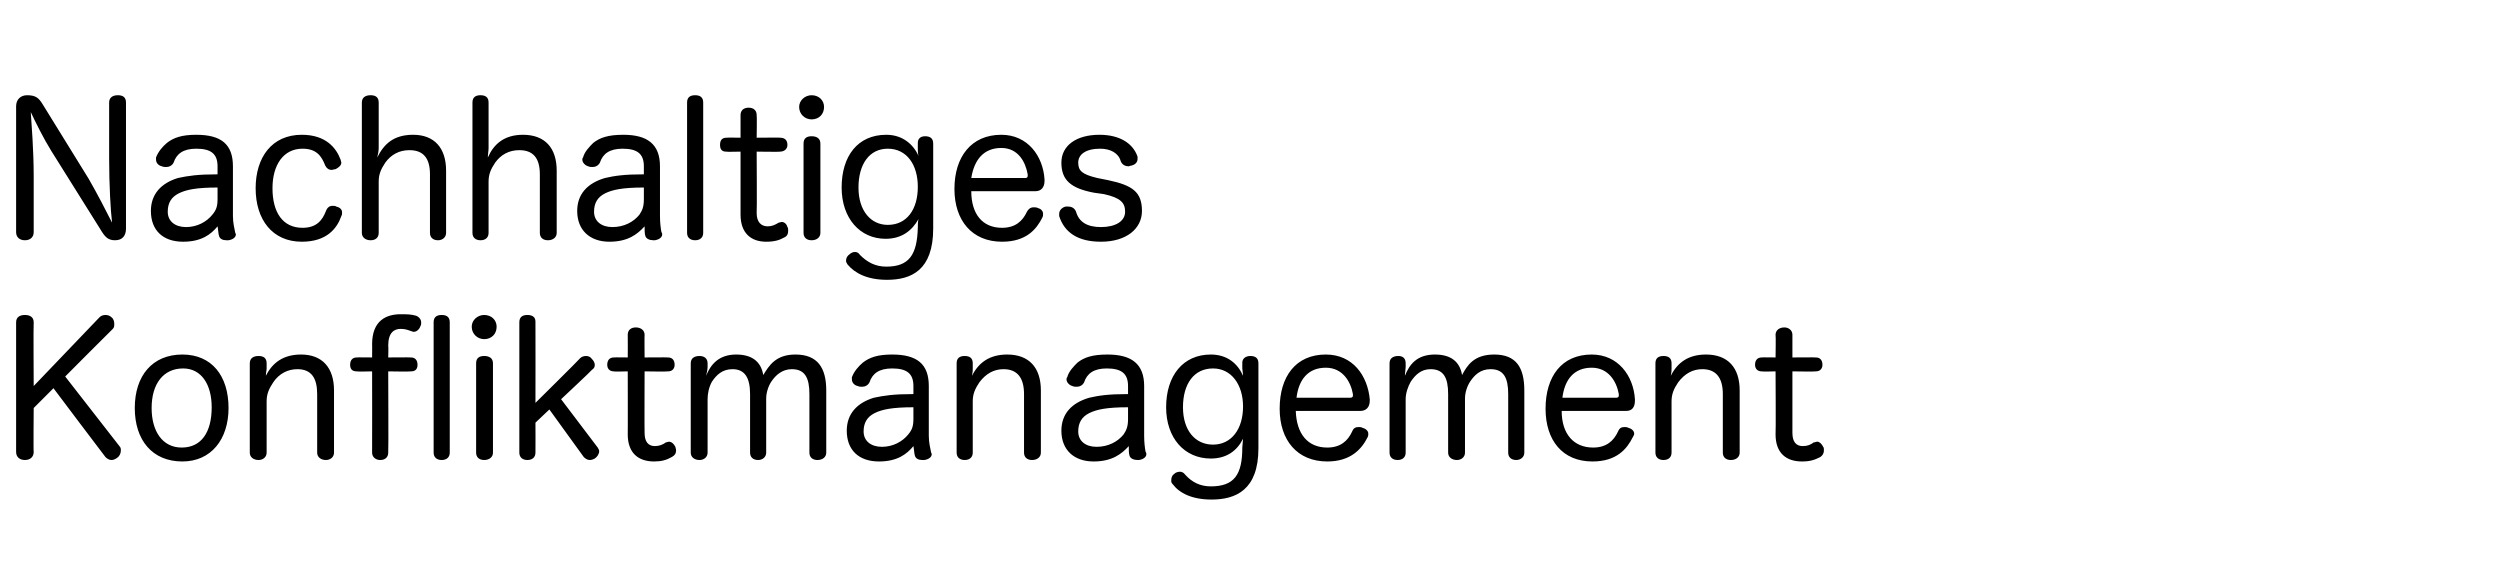
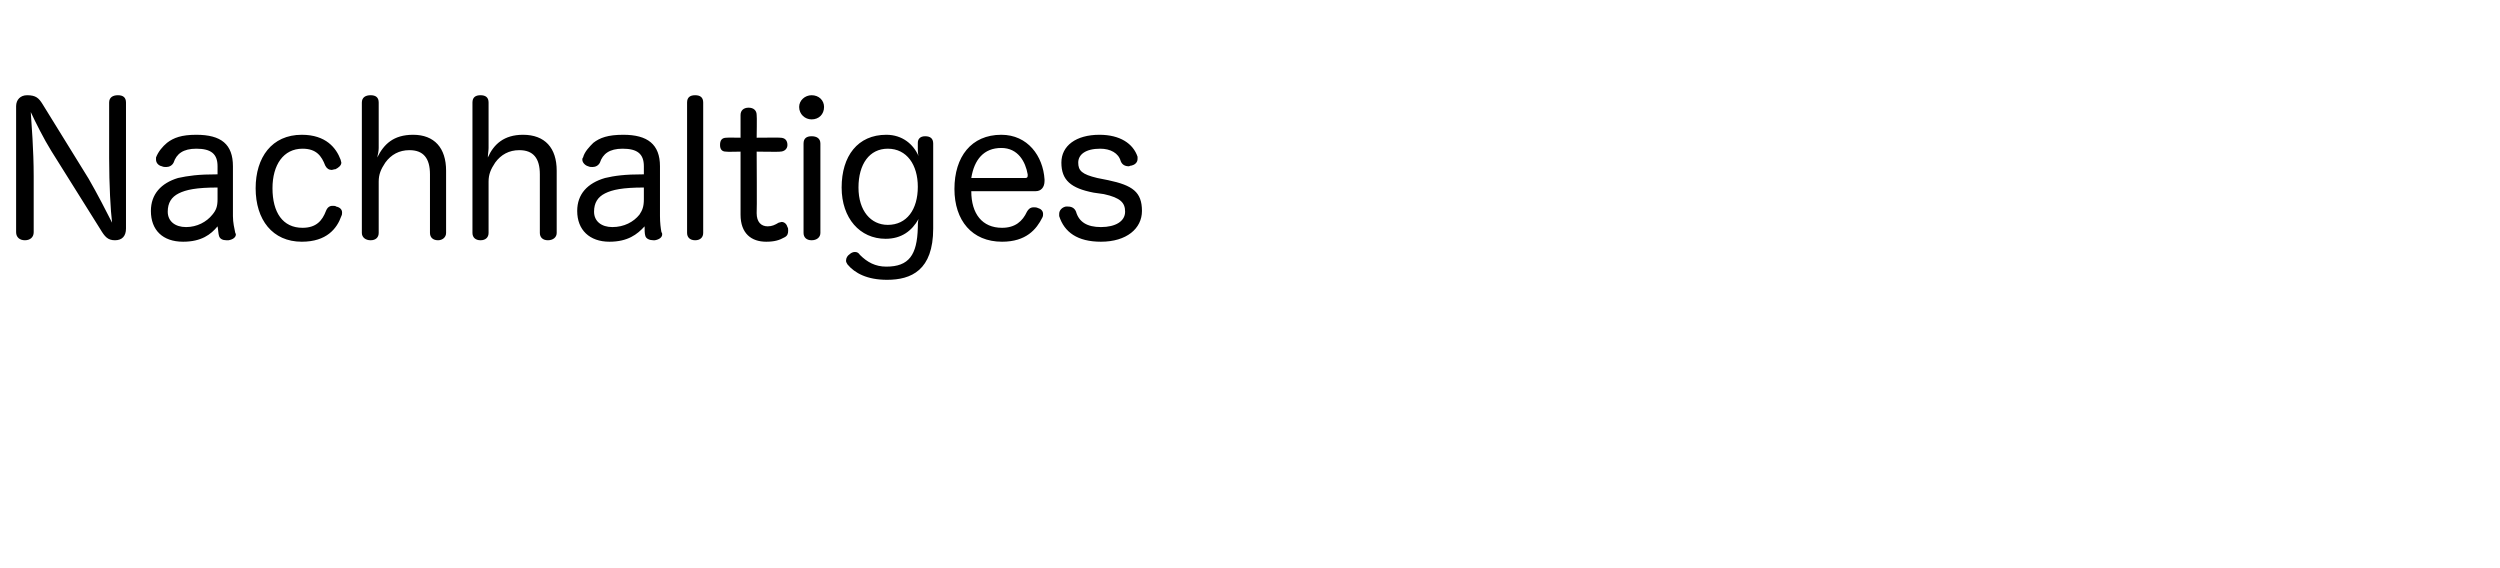
<svg xmlns="http://www.w3.org/2000/svg" version="1.1" width="341.3px" height="77.6px" viewBox="0 -13 341.3 77.6" style="top:-13px">
  <desc>Nachhaltiges Konfliktmanagement</desc>
  <defs />
  <g id="Polygon64263">
-     <path d="M 16.3 47.9 C 16.5 48.1 16.5 48.3 16.5 48.5 C 16.5 48.9 16.3 49.3 16 49.5 C 15.7 49.7 15.5 49.8 15.2 49.8 C 14.9 49.8 14.6 49.6 14.4 49.4 C 14.35 49.37 7.3 40 7.3 40 L 4.6 42.7 C 4.6 42.7 4.55 48.75 4.6 48.7 C 4.6 49.4 4.1 49.8 3.4 49.8 C 2.7 49.8 2.2 49.4 2.2 48.7 C 2.2 48.7 2.2 31 2.2 31 C 2.2 30.3 2.7 30 3.4 30 C 4.1 30 4.6 30.3 4.6 31 C 4.55 31.02 4.6 39.7 4.6 39.7 C 4.6 39.7 13.6 30.3 13.6 30.3 C 13.8 30.1 14.1 30 14.4 30 C 14.7 30 15 30.1 15.2 30.3 C 15.5 30.5 15.6 30.9 15.6 31.2 C 15.6 31.5 15.6 31.7 15.4 31.9 C 15.37 31.9 8.9 38.4 8.9 38.4 C 8.9 38.4 16.3 47.9 16.3 47.9 Z M 31.2 42.7 C 31.2 47 28.8 50 24.9 50 C 20.8 50 18.4 47.1 18.4 42.7 C 18.4 38.3 20.8 35.4 24.9 35.4 C 28.9 35.4 31.2 38.3 31.2 42.7 Z M 20.7 42.7 C 20.7 45.9 22.2 48.1 24.8 48.1 C 27.5 48.1 28.9 46 28.9 42.6 C 28.9 39.5 27.5 37.3 25 37.3 C 22.3 37.3 20.7 39.4 20.7 42.7 Z M 45.6 48.8 C 45.6 49.4 45.1 49.8 44.5 49.8 C 43.8 49.8 43.3 49.4 43.3 48.8 C 43.3 48.8 43.3 40.8 43.3 40.8 C 43.3 38.6 42.5 37.4 40.6 37.4 C 39.3 37.4 38.1 38 37.3 39.2 C 36.7 40.1 36.4 40.8 36.4 41.8 C 36.4 41.8 36.4 48.8 36.4 48.8 C 36.4 49.4 35.9 49.8 35.3 49.8 C 34.6 49.8 34.1 49.4 34.1 48.8 C 34.1 48.8 34.1 36.6 34.1 36.6 C 34.1 35.9 34.6 35.6 35.3 35.6 C 36 35.6 36.4 35.9 36.4 36.6 C 36.4 36.6 36.4 37.3 36.4 37.3 C 36.4 37.6 36.3 37.8 36.3 38.3 C 37.2 36.5 38.7 35.4 41.1 35.4 C 44 35.4 45.6 37.2 45.6 40.3 C 45.6 40.3 45.6 48.8 45.6 48.8 Z M 50.8 34 C 50.8 30.7 52.8 29.9 54.7 29.9 C 55.5 29.9 56.1 29.9 56.8 30.1 C 57.3 30.3 57.5 30.7 57.5 31 C 57.5 31.2 57.5 31.4 57.4 31.5 C 57.3 31.9 56.9 32.3 56.5 32.3 C 56.3 32.3 56.2 32.2 56.1 32.2 C 55.6 32 55.2 31.9 54.7 31.9 C 53.8 31.9 53 32.4 53 34.2 C 53.05 34.25 53 35.8 53 35.8 C 53 35.8 56.07 35.77 56.1 35.8 C 56.7 35.8 57 36.2 57 36.8 C 57 37.4 56.7 37.7 56.1 37.7 C 56.07 37.75 53 37.7 53 37.7 C 53 37.7 53.05 48.77 53 48.8 C 53 49.4 52.6 49.8 51.9 49.8 C 51.3 49.8 50.8 49.4 50.8 48.8 C 50.82 48.77 50.8 37.7 50.8 37.7 C 50.8 37.7 48.7 37.75 48.7 37.7 C 48.1 37.7 47.8 37.4 47.8 36.8 C 47.8 36.2 48.1 35.8 48.7 35.8 C 48.7 35.77 50.8 35.8 50.8 35.8 C 50.8 35.8 50.82 33.97 50.8 34 Z M 59.2 31 C 59.2 30.3 59.6 30 60.3 30 C 61 30 61.4 30.3 61.4 31 C 61.4 31 61.4 48.8 61.4 48.8 C 61.4 49.4 61 49.8 60.3 49.8 C 59.6 49.8 59.2 49.4 59.2 48.8 C 59.2 48.8 59.2 31 59.2 31 Z M 65 36.6 C 65 35.9 65.4 35.6 66.1 35.6 C 66.8 35.6 67.3 35.9 67.3 36.6 C 67.3 36.6 67.3 48.8 67.3 48.8 C 67.3 49.4 66.8 49.8 66.1 49.8 C 65.4 49.8 65 49.4 65 48.8 C 65 48.8 65 36.6 65 36.6 Z M 67.8 31.6 C 67.8 32.6 67.1 33.3 66.1 33.3 C 65.2 33.3 64.4 32.6 64.4 31.6 C 64.4 30.7 65.2 30 66.1 30 C 67.1 30 67.8 30.7 67.8 31.6 Z M 73.1 48.8 C 73.1 49.4 72.7 49.8 72 49.8 C 71.3 49.8 70.9 49.4 70.9 48.8 C 70.9 48.8 70.9 31 70.9 31 C 70.9 30.3 71.3 30 72 30 C 72.7 30 73.1 30.3 73.1 30.9 C 73.12 30.92 73.1 42 73.1 42 C 73.1 42 79.22 35.95 79.2 35.9 C 79.4 35.7 79.7 35.6 80 35.6 C 80.3 35.6 80.6 35.7 80.8 36 C 81 36.2 81.2 36.5 81.2 36.8 C 81.2 37.1 81.1 37.3 80.8 37.5 C 80.85 37.52 76.6 41.5 76.6 41.5 C 76.6 41.5 81.6 48.1 81.6 48.1 C 81.7 48.3 81.8 48.4 81.8 48.6 C 81.8 49 81.5 49.4 81.2 49.6 C 81 49.7 80.8 49.8 80.5 49.8 C 80.2 49.8 79.9 49.6 79.7 49.4 C 79.67 49.37 75 42.9 75 42.9 L 73.1 44.7 C 73.1 44.7 73.12 48.77 73.1 48.8 Z M 85.7 32.7 C 85.7 32.1 86.1 31.7 86.8 31.7 C 87.5 31.7 88 32.1 88 32.7 C 87.97 32.75 88 35.8 88 35.8 C 88 35.8 91.17 35.77 91.2 35.8 C 91.8 35.8 92.1 36.2 92.1 36.8 C 92.1 37.3 91.8 37.7 91.2 37.7 C 91.17 37.75 88 37.7 88 37.7 C 88 37.7 87.97 46.12 88 46.1 C 88 47.3 88.5 47.9 89.4 47.9 C 90 47.9 90.5 47.7 90.9 47.4 C 91 47.4 91.2 47.3 91.3 47.3 C 91.7 47.3 92 47.6 92.2 48 C 92.2 48.1 92.3 48.3 92.3 48.5 C 92.3 48.9 92.1 49.2 91.7 49.4 C 91 49.8 90.3 50 89.3 50 C 87.2 50 85.7 48.9 85.7 46.3 C 85.72 46.32 85.7 37.7 85.7 37.7 C 85.7 37.7 83.77 37.75 83.8 37.7 C 83.2 37.7 82.9 37.3 82.9 36.8 C 82.9 36.2 83.2 35.8 83.8 35.8 C 83.8 35.77 85.7 35.8 85.7 35.8 C 85.7 35.8 85.72 32.75 85.7 32.7 Z M 112.8 48.8 C 112.8 49.4 112.3 49.8 111.6 49.8 C 110.9 49.8 110.5 49.4 110.5 48.8 C 110.5 48.8 110.5 40.8 110.5 40.8 C 110.5 38.6 109.9 37.4 108.1 37.4 C 106.8 37.4 105.9 38.2 105.3 39.1 C 104.9 39.7 104.6 40.6 104.6 41.4 C 104.6 41.4 104.6 48.8 104.6 48.8 C 104.6 49.4 104.1 49.8 103.5 49.8 C 102.8 49.8 102.4 49.4 102.4 48.8 C 102.4 48.8 102.4 40.8 102.4 40.8 C 102.4 38.6 101.7 37.4 100 37.4 C 98.6 37.4 97.8 38.2 97.2 39.1 C 96.8 39.8 96.6 40.7 96.6 41.5 C 96.6 41.5 96.6 48.8 96.6 48.8 C 96.6 49.4 96.1 49.8 95.5 49.8 C 94.8 49.8 94.3 49.4 94.3 48.8 C 94.3 48.8 94.3 36.6 94.3 36.6 C 94.3 35.9 94.8 35.6 95.5 35.6 C 96.1 35.6 96.6 35.9 96.6 36.6 C 96.6 36.6 96.6 37.1 96.6 37.1 C 96.6 37.4 96.5 37.9 96.4 38.3 C 97 36.8 98.1 35.4 100.5 35.4 C 102.7 35.4 103.9 36.4 104.2 38.2 C 105 36.9 105.9 35.4 108.6 35.4 C 111.6 35.4 112.8 37.2 112.8 40.3 C 112.8 40.3 112.8 48.8 112.8 48.8 Z M 124.7 39.7 C 124.7 38 123.8 37.3 121.8 37.3 C 120 37.3 119.1 38 118.7 39.2 C 118.5 39.6 118.1 39.8 117.7 39.8 C 117.5 39.8 117.3 39.8 117.1 39.7 C 116.6 39.6 116.3 39.2 116.3 38.8 C 116.3 38.7 116.3 38.6 116.3 38.5 C 116.6 37.7 117.2 37 117.8 36.5 C 118.7 35.8 119.8 35.4 121.8 35.4 C 125.2 35.4 126.8 36.7 126.8 39.7 C 126.8 39.7 126.8 46.5 126.8 46.5 C 126.8 47.4 127 48.2 127.1 48.7 C 127.1 48.8 127.2 48.9 127.2 49 C 127.2 49.4 126.8 49.7 126.2 49.8 C 126.1 49.8 126 49.8 125.9 49.8 C 125.4 49.8 125 49.6 124.9 49.2 C 124.8 48.9 124.8 48.4 124.7 47.9 C 123.8 49 122.5 50 120 50 C 117.2 50 115.6 48.4 115.6 45.8 C 115.6 43.5 117 42 119.3 41.3 C 120.7 41 122 40.8 124.7 40.8 C 124.7 40.8 124.7 39.7 124.7 39.7 Z M 124.7 42.6 C 121.8 42.6 120.4 42.9 119.4 43.4 C 118.4 43.9 117.9 44.7 117.9 45.9 C 117.9 47.2 118.9 48 120.4 48 C 121.9 48 123.2 47.3 124 46.3 C 124.5 45.7 124.7 45.2 124.7 44.2 C 124.7 44.2 124.7 42.6 124.7 42.6 Z M 142.1 48.8 C 142.1 49.4 141.6 49.8 140.9 49.8 C 140.2 49.8 139.8 49.4 139.8 48.8 C 139.8 48.8 139.8 40.8 139.8 40.8 C 139.8 38.6 138.9 37.4 137 37.4 C 135.7 37.4 134.6 38 133.7 39.2 C 133.1 40.1 132.8 40.8 132.8 41.8 C 132.8 41.8 132.8 48.8 132.8 48.8 C 132.8 49.4 132.4 49.8 131.7 49.8 C 131 49.8 130.6 49.4 130.6 48.8 C 130.6 48.8 130.6 36.6 130.6 36.6 C 130.6 35.9 131 35.6 131.7 35.6 C 132.4 35.6 132.8 35.9 132.8 36.6 C 132.8 36.6 132.8 37.3 132.8 37.3 C 132.8 37.6 132.8 37.8 132.7 38.3 C 133.6 36.5 135.1 35.4 137.5 35.4 C 140.5 35.4 142.1 37.2 142.1 40.3 C 142.1 40.3 142.1 48.8 142.1 48.8 Z M 154 39.7 C 154 38 153.1 37.3 151.1 37.3 C 149.3 37.3 148.4 38 148 39.2 C 147.8 39.6 147.4 39.8 147 39.8 C 146.8 39.8 146.6 39.8 146.4 39.7 C 146 39.6 145.6 39.2 145.6 38.8 C 145.6 38.7 145.6 38.6 145.7 38.5 C 145.9 37.7 146.6 37 147.1 36.5 C 148 35.8 149.1 35.4 151.2 35.4 C 154.5 35.4 156.2 36.7 156.2 39.7 C 156.2 39.7 156.2 46.5 156.2 46.5 C 156.2 47.4 156.3 48.2 156.4 48.7 C 156.5 48.8 156.5 48.9 156.5 49 C 156.5 49.4 156.1 49.7 155.5 49.8 C 155.4 49.8 155.3 49.8 155.3 49.8 C 154.8 49.8 154.3 49.6 154.2 49.2 C 154.1 48.9 154.1 48.4 154.1 47.9 C 153.1 49 151.8 50 149.3 50 C 146.6 50 144.9 48.4 144.9 45.8 C 144.9 43.5 146.3 42 148.7 41.3 C 150 41 151.3 40.8 154 40.8 C 154 40.8 154 39.7 154 39.7 Z M 154 42.6 C 151.1 42.6 149.7 42.9 148.7 43.4 C 147.7 43.9 147.2 44.7 147.2 45.9 C 147.2 47.2 148.2 48 149.7 48 C 151.3 48 152.6 47.3 153.4 46.3 C 153.8 45.7 154 45.2 154 44.2 C 154 44.2 154 42.6 154 42.6 Z M 169.6 36.5 C 169.6 36 170 35.6 170.7 35.6 C 171.4 35.6 171.8 35.9 171.8 36.6 C 171.8 36.6 171.8 48.2 171.8 48.2 C 171.8 53.9 168.7 55.2 165.4 55.2 C 162.7 55.2 161 54.3 160.1 53.1 C 159.9 52.9 159.9 52.8 159.9 52.6 C 159.9 52.2 160 51.9 160.3 51.7 C 160.5 51.5 160.8 51.4 161.1 51.4 C 161.3 51.4 161.6 51.5 161.8 51.8 C 162.7 52.8 163.8 53.4 165.3 53.4 C 168.5 53.4 169.6 51.8 169.6 48.1 C 169.6 47.8 169.7 47.2 169.7 46.9 C 168.9 48.5 167.5 49.6 165.3 49.6 C 161.7 49.6 159.2 46.8 159.2 42.6 C 159.2 38.3 161.5 35.4 165.3 35.4 C 167.6 35.4 169 36.7 169.7 38.3 C 169.7 38 169.6 37.5 169.6 37.3 C 169.6 37.3 169.6 36.5 169.6 36.5 Z M 161.5 42.6 C 161.5 45.8 163.2 47.7 165.6 47.7 C 168.1 47.7 169.7 45.6 169.7 42.5 C 169.7 39.5 168.1 37.3 165.6 37.3 C 163 37.3 161.5 39.4 161.5 42.6 Z M 176.9 43.1 C 177 46.2 178.5 48.1 181.2 48.1 C 183 48.1 184 47.2 184.6 45.9 C 184.8 45.4 185.1 45.3 185.5 45.3 C 185.7 45.3 185.8 45.3 186 45.4 C 186.4 45.5 186.8 45.8 186.8 46.2 C 186.8 46.4 186.8 46.5 186.7 46.7 C 185.9 48.3 184.4 50 181.2 50 C 177.1 50 174.7 47.1 174.7 42.8 C 174.7 38.4 176.9 35.4 181 35.4 C 184.7 35.4 186.7 38.3 187 41.5 C 187 41.6 187 41.7 187 41.7 C 187 42.6 186.5 43.1 185.7 43.1 C 185.7 43.1 176.9 43.1 176.9 43.1 Z M 184.3 41.3 C 184.6 41.3 184.7 41.2 184.7 41 C 184.7 40.9 184.7 40.9 184.7 40.8 C 184.4 39.1 183.3 37.2 181 37.2 C 178.6 37.2 177.3 38.8 177 41.3 C 177 41.3 184.3 41.3 184.3 41.3 Z M 208.1 48.8 C 208.1 49.4 207.6 49.8 207 49.8 C 206.3 49.8 205.9 49.4 205.9 48.8 C 205.9 48.8 205.9 40.8 205.9 40.8 C 205.9 38.6 205.3 37.4 203.5 37.4 C 202.1 37.4 201.3 38.2 200.7 39.1 C 200.3 39.7 200 40.6 200 41.4 C 200 41.4 200 48.8 200 48.8 C 200 49.4 199.5 49.8 198.9 49.8 C 198.2 49.8 197.7 49.4 197.7 48.8 C 197.7 48.8 197.7 40.8 197.7 40.8 C 197.7 38.6 197.1 37.4 195.3 37.4 C 194 37.4 193.2 38.2 192.6 39.1 C 192.2 39.8 191.9 40.7 191.9 41.5 C 191.9 41.5 191.9 48.8 191.9 48.8 C 191.9 49.4 191.5 49.8 190.8 49.8 C 190.1 49.8 189.7 49.4 189.7 48.8 C 189.7 48.8 189.7 36.6 189.7 36.6 C 189.7 35.9 190.2 35.6 190.9 35.6 C 191.5 35.6 191.9 35.9 191.9 36.6 C 191.9 36.6 191.9 37.1 191.9 37.1 C 191.9 37.4 191.8 37.9 191.8 38.3 C 192.4 36.8 193.4 35.4 195.9 35.4 C 198.1 35.4 199.3 36.4 199.6 38.2 C 200.3 36.9 201.2 35.4 204 35.4 C 207 35.4 208.1 37.2 208.1 40.3 C 208.1 40.3 208.1 48.8 208.1 48.8 Z M 213.2 43.1 C 213.2 46.2 214.8 48.1 217.5 48.1 C 219.3 48.1 220.3 47.2 220.9 45.9 C 221.1 45.4 221.4 45.3 221.8 45.3 C 221.9 45.3 222.1 45.3 222.3 45.4 C 222.7 45.5 223.1 45.8 223.1 46.2 C 223.1 46.4 223 46.5 222.9 46.7 C 222.1 48.3 220.7 50 217.4 50 C 213.3 50 211 47.1 211 42.8 C 211 38.4 213.2 35.4 217.3 35.4 C 220.9 35.4 223 38.3 223.2 41.5 C 223.2 41.6 223.2 41.7 223.2 41.7 C 223.2 42.6 222.8 43.1 222 43.1 C 222 43.1 213.2 43.1 213.2 43.1 Z M 220.6 41.3 C 220.9 41.3 221 41.2 221 41 C 221 40.9 221 40.9 221 40.8 C 220.7 39.1 219.6 37.2 217.3 37.2 C 214.9 37.2 213.6 38.8 213.3 41.3 C 213.3 41.3 220.6 41.3 220.6 41.3 Z M 237.5 48.8 C 237.5 49.4 237 49.8 236.3 49.8 C 235.6 49.8 235.2 49.4 235.2 48.8 C 235.2 48.8 235.2 40.8 235.2 40.8 C 235.2 38.6 234.3 37.4 232.4 37.4 C 231.1 37.4 230 38 229.1 39.2 C 228.5 40.1 228.2 40.8 228.2 41.8 C 228.2 41.8 228.2 48.8 228.2 48.8 C 228.2 49.4 227.8 49.8 227.1 49.8 C 226.4 49.8 226 49.4 226 48.8 C 226 48.8 226 36.6 226 36.6 C 226 35.9 226.4 35.6 227.1 35.6 C 227.8 35.6 228.2 35.9 228.2 36.6 C 228.2 36.6 228.2 37.3 228.2 37.3 C 228.2 37.6 228.2 37.8 228.1 38.3 C 229 36.5 230.5 35.4 232.9 35.4 C 235.9 35.4 237.5 37.2 237.5 40.3 C 237.5 40.3 237.5 48.8 237.5 48.8 Z M 242.4 32.7 C 242.4 32.1 242.9 31.7 243.6 31.7 C 244.2 31.7 244.7 32.1 244.7 32.7 C 244.7 32.75 244.7 35.8 244.7 35.8 C 244.7 35.8 247.9 35.77 247.9 35.8 C 248.5 35.8 248.8 36.2 248.8 36.8 C 248.8 37.3 248.5 37.7 247.9 37.7 C 247.9 37.75 244.7 37.7 244.7 37.7 C 244.7 37.7 244.7 46.12 244.7 46.1 C 244.7 47.3 245.2 47.9 246.1 47.9 C 246.8 47.9 247.2 47.7 247.6 47.4 C 247.8 47.4 247.9 47.3 248.1 47.3 C 248.4 47.3 248.7 47.6 248.9 48 C 249 48.1 249 48.3 249 48.5 C 249 48.9 248.8 49.2 248.5 49.4 C 247.7 49.8 247.1 50 246 50 C 243.9 50 242.4 48.9 242.4 46.3 C 242.45 46.32 242.4 37.7 242.4 37.7 C 242.4 37.7 240.5 37.75 240.5 37.7 C 239.9 37.7 239.6 37.3 239.6 36.8 C 239.6 36.2 239.9 35.8 240.5 35.8 C 240.52 35.77 242.4 35.8 242.4 35.8 C 242.4 35.8 242.45 32.75 242.4 32.7 Z " stroke="none" fill="#000" />
-   </g>
+     </g>
  <g id="Polygon64262">
    <path d="M 14.9 1 C 14.9 0.3 15.4 0 16.1 0 C 16.8 0 17.2 0.3 17.2 1 C 17.2 1 17.2 18.2 17.2 18.2 C 17.2 19.2 16.7 19.8 15.7 19.8 C 14.7 19.8 14.3 19.3 13.7 18.3 C 13.7 18.3 7 7.6 7 7.6 C 6 6 4.8 3.6 4.2 2.3 C 4.3 3.9 4.6 7.4 4.6 11.1 C 4.6 11.1 4.6 18.7 4.6 18.7 C 4.6 19.4 4.1 19.8 3.4 19.8 C 2.7 19.8 2.2 19.4 2.2 18.7 C 2.2 18.7 2.2 1.5 2.2 1.5 C 2.2 0.6 2.8 0 3.7 0 C 4.9 0 5.3 0.4 5.8 1.2 C 5.8 1.2 12.1 11.4 12.1 11.4 C 13.2 13.3 14.6 16 15.3 17.4 C 15.1 15.8 14.9 12.2 14.9 8.6 C 14.9 8.6 14.9 1 14.9 1 Z M 29.7 9.7 C 29.7 8 28.8 7.3 26.8 7.3 C 25 7.3 24.1 8 23.7 9.2 C 23.5 9.6 23.1 9.8 22.7 9.8 C 22.5 9.8 22.3 9.8 22.1 9.7 C 21.6 9.6 21.3 9.2 21.3 8.8 C 21.3 8.7 21.3 8.6 21.3 8.5 C 21.6 7.7 22.2 7 22.8 6.5 C 23.7 5.8 24.8 5.4 26.8 5.4 C 30.2 5.4 31.8 6.7 31.8 9.7 C 31.8 9.7 31.8 16.5 31.8 16.5 C 31.8 17.4 32 18.2 32.1 18.7 C 32.1 18.8 32.2 18.9 32.2 19 C 32.2 19.4 31.8 19.7 31.2 19.8 C 31.1 19.8 31 19.8 30.9 19.8 C 30.4 19.8 30 19.6 29.9 19.2 C 29.8 18.9 29.8 18.4 29.7 17.9 C 28.8 19 27.5 20 25 20 C 22.2 20 20.6 18.4 20.6 15.8 C 20.6 13.5 22 12 24.3 11.3 C 25.7 11 27 10.8 29.7 10.8 C 29.7 10.8 29.7 9.7 29.7 9.7 Z M 29.7 12.6 C 26.8 12.6 25.4 12.9 24.4 13.4 C 23.4 13.9 22.9 14.7 22.9 15.9 C 22.9 17.2 23.9 18 25.4 18 C 26.9 18 28.2 17.3 29 16.3 C 29.5 15.7 29.7 15.2 29.7 14.2 C 29.7 14.2 29.7 12.6 29.7 12.6 Z M 41.2 5.4 C 44.5 5.4 45.9 7.2 46.5 8.8 C 46.5 8.9 46.6 9.1 46.6 9.2 C 46.6 9.6 46.2 9.9 45.8 10.1 C 45.6 10.1 45.4 10.2 45.3 10.2 C 44.9 10.2 44.6 10 44.4 9.6 C 43.9 8.3 43.2 7.3 41.3 7.3 C 38.7 7.3 37.2 9.5 37.2 12.7 C 37.2 16 38.6 18.1 41.3 18.1 C 43.2 18.1 44 17.1 44.5 15.8 C 44.7 15.3 45 15.1 45.4 15.1 C 45.6 15.1 45.8 15.1 45.9 15.2 C 46.4 15.3 46.7 15.6 46.7 16 C 46.7 16.2 46.7 16.3 46.6 16.5 C 46 18.2 44.6 20 41.2 20 C 37.2 20 34.9 17 34.9 12.7 C 34.9 8.5 37.1 5.4 41.2 5.4 Z M 60.9 18.8 C 60.9 19.4 60.4 19.8 59.8 19.8 C 59.1 19.8 58.7 19.4 58.7 18.8 C 58.7 18.8 58.7 10.8 58.7 10.8 C 58.7 8.6 57.8 7.5 55.9 7.5 C 54.5 7.5 53.4 8.1 52.6 9.2 C 52 10.1 51.7 10.8 51.7 11.8 C 51.7 11.8 51.7 18.8 51.7 18.8 C 51.7 19.4 51.3 19.8 50.6 19.8 C 49.9 19.8 49.4 19.4 49.4 18.8 C 49.4 18.8 49.4 1 49.4 1 C 49.4 0.3 49.9 0 50.6 0 C 51.3 0 51.7 0.3 51.7 1 C 51.7 1 51.7 7.2 51.7 7.2 C 51.7 7.6 51.6 8.1 51.5 8.5 C 52.4 6.7 53.7 5.4 56.4 5.4 C 59.3 5.4 60.9 7.2 60.9 10.3 C 60.9 10.3 60.9 18.8 60.9 18.8 Z M 76 18.8 C 76 19.4 75.5 19.8 74.8 19.8 C 74.1 19.8 73.7 19.4 73.7 18.8 C 73.7 18.8 73.7 10.8 73.7 10.8 C 73.7 8.6 72.8 7.5 70.9 7.5 C 69.5 7.5 68.4 8.1 67.6 9.2 C 67 10.1 66.7 10.8 66.7 11.8 C 66.7 11.8 66.7 18.8 66.7 18.8 C 66.7 19.4 66.3 19.8 65.6 19.8 C 64.9 19.8 64.5 19.4 64.5 18.8 C 64.5 18.8 64.5 1 64.5 1 C 64.5 0.3 64.9 0 65.6 0 C 66.3 0 66.7 0.3 66.7 1 C 66.7 1 66.7 7.2 66.7 7.2 C 66.7 7.6 66.6 8.1 66.6 8.5 C 67.4 6.7 68.8 5.4 71.4 5.4 C 74.4 5.4 76 7.2 76 10.3 C 76 10.3 76 18.8 76 18.8 Z M 87.9 9.7 C 87.9 8 87 7.3 85 7.3 C 83.2 7.3 82.3 8 81.9 9.2 C 81.7 9.6 81.3 9.8 80.9 9.8 C 80.7 9.8 80.5 9.8 80.3 9.7 C 79.9 9.6 79.5 9.2 79.5 8.8 C 79.5 8.7 79.5 8.6 79.6 8.5 C 79.8 7.7 80.5 7 81 6.5 C 81.9 5.8 83 5.4 85.1 5.4 C 88.4 5.4 90.1 6.7 90.1 9.7 C 90.1 9.7 90.1 16.5 90.1 16.5 C 90.1 17.4 90.2 18.2 90.3 18.7 C 90.4 18.8 90.4 18.9 90.4 19 C 90.4 19.4 90 19.7 89.4 19.8 C 89.3 19.8 89.2 19.8 89.2 19.8 C 88.7 19.8 88.2 19.6 88.1 19.2 C 88 18.9 88 18.4 88 17.9 C 87 19 85.7 20 83.2 20 C 80.5 20 78.8 18.4 78.8 15.8 C 78.8 13.5 80.2 12 82.6 11.3 C 83.9 11 85.2 10.8 87.9 10.8 C 87.9 10.8 87.9 9.7 87.9 9.7 Z M 87.9 12.6 C 85 12.6 83.6 12.9 82.6 13.4 C 81.6 13.9 81.1 14.7 81.1 15.9 C 81.1 17.2 82.1 18 83.6 18 C 85.2 18 86.5 17.3 87.3 16.3 C 87.7 15.7 87.9 15.2 87.9 14.2 C 87.9 14.2 87.9 12.6 87.9 12.6 Z M 93.8 1 C 93.8 0.3 94.2 0 94.9 0 C 95.6 0 96 0.3 96 1 C 96 1 96 18.8 96 18.8 C 96 19.4 95.6 19.8 94.9 19.8 C 94.2 19.8 93.8 19.4 93.8 18.8 C 93.8 18.8 93.8 1 93.8 1 Z M 101.1 2.7 C 101.1 2.1 101.5 1.7 102.2 1.7 C 102.9 1.7 103.3 2.1 103.3 2.7 C 103.35 2.75 103.3 5.8 103.3 5.8 C 103.3 5.8 106.55 5.77 106.5 5.8 C 107.2 5.8 107.5 6.2 107.5 6.8 C 107.5 7.3 107.1 7.7 106.5 7.7 C 106.55 7.75 103.3 7.7 103.3 7.7 C 103.3 7.7 103.35 16.12 103.3 16.1 C 103.3 17.3 103.9 17.9 104.8 17.9 C 105.4 17.9 105.8 17.7 106.3 17.4 C 106.4 17.4 106.6 17.3 106.7 17.3 C 107.1 17.3 107.4 17.6 107.5 18 C 107.6 18.1 107.6 18.3 107.6 18.5 C 107.6 18.9 107.5 19.2 107.1 19.4 C 106.4 19.8 105.7 20 104.6 20 C 102.6 20 101.1 18.9 101.1 16.3 C 101.1 16.32 101.1 7.7 101.1 7.7 C 101.1 7.7 99.15 7.75 99.1 7.7 C 98.5 7.7 98.3 7.3 98.3 6.8 C 98.3 6.2 98.5 5.8 99.2 5.8 C 99.17 5.77 101.1 5.8 101.1 5.8 C 101.1 5.8 101.1 2.75 101.1 2.7 Z M 109.7 6.6 C 109.7 5.9 110.1 5.6 110.8 5.6 C 111.5 5.6 112 5.9 112 6.6 C 112 6.6 112 18.8 112 18.8 C 112 19.4 111.5 19.8 110.8 19.8 C 110.1 19.8 109.7 19.4 109.7 18.8 C 109.7 18.8 109.7 6.6 109.7 6.6 Z M 112.5 1.6 C 112.5 2.6 111.8 3.3 110.8 3.3 C 109.9 3.3 109.1 2.6 109.1 1.6 C 109.1 0.7 109.9 0 110.8 0 C 111.8 0 112.5 0.7 112.5 1.6 Z M 125.3 6.5 C 125.3 6 125.6 5.6 126.3 5.6 C 127 5.6 127.4 5.9 127.4 6.6 C 127.4 6.6 127.4 18.2 127.4 18.2 C 127.4 23.9 124.4 25.2 121.1 25.2 C 118.4 25.2 116.7 24.3 115.7 23.1 C 115.6 22.9 115.5 22.8 115.5 22.6 C 115.5 22.2 115.7 21.9 116 21.7 C 116.2 21.5 116.5 21.4 116.7 21.4 C 117 21.4 117.2 21.5 117.4 21.8 C 118.4 22.8 119.5 23.4 121 23.4 C 124.1 23.4 125.2 21.8 125.3 18.1 C 125.3 17.8 125.3 17.2 125.4 16.9 C 124.5 18.5 123.1 19.6 120.9 19.6 C 117.4 19.6 114.9 16.8 114.9 12.6 C 114.9 8.3 117.1 5.4 121 5.4 C 123.2 5.4 124.7 6.7 125.4 8.3 C 125.3 8 125.3 7.5 125.3 7.3 C 125.3 7.3 125.3 6.5 125.3 6.5 Z M 117.2 12.6 C 117.2 15.8 118.9 17.7 121.2 17.7 C 123.8 17.7 125.3 15.6 125.3 12.5 C 125.3 9.5 123.8 7.3 121.2 7.3 C 118.7 7.3 117.2 9.4 117.2 12.6 Z M 132.6 13.1 C 132.6 16.2 134.1 18.1 136.8 18.1 C 138.6 18.1 139.6 17.2 140.2 15.9 C 140.5 15.4 140.8 15.3 141.1 15.3 C 141.3 15.3 141.5 15.3 141.7 15.4 C 142.1 15.5 142.4 15.8 142.4 16.2 C 142.4 16.4 142.4 16.5 142.3 16.7 C 141.5 18.3 140.1 20 136.8 20 C 132.7 20 130.3 17.1 130.3 12.8 C 130.3 8.4 132.6 5.4 136.7 5.4 C 140.3 5.4 142.4 8.3 142.6 11.5 C 142.6 11.6 142.6 11.7 142.6 11.7 C 142.6 12.6 142.1 13.1 141.4 13.1 C 141.4 13.1 132.6 13.1 132.6 13.1 Z M 140 11.3 C 140.2 11.3 140.3 11.2 140.3 11 C 140.3 10.9 140.3 10.9 140.3 10.8 C 140 9.1 139 7.2 136.7 7.2 C 134.3 7.2 133 8.8 132.6 11.3 C 132.6 11.3 140 11.3 140 11.3 Z M 149.3 13.3 C 146.2 12.7 144.9 11.6 144.9 9.2 C 144.9 6.9 146.9 5.4 150.1 5.4 C 152.9 5.4 154.7 6.6 155.3 8.4 C 155.3 8.5 155.3 8.6 155.3 8.7 C 155.3 9.2 154.9 9.5 154.5 9.6 C 154.3 9.6 154.2 9.7 154.1 9.7 C 153.6 9.7 153.2 9.5 153 9 C 152.7 7.9 151.6 7.3 150.2 7.3 C 148.2 7.3 147.2 8.1 147.2 9.2 C 147.2 10.3 147.7 10.8 149.8 11.3 C 149.8 11.3 151.3 11.6 151.3 11.6 C 154.6 12.3 155.9 13.2 155.9 15.8 C 155.9 18.2 153.8 20 150.3 20 C 147.1 20 145.3 18.7 144.6 16.5 C 144.6 16.4 144.6 16.3 144.6 16.2 C 144.6 15.7 145 15.3 145.5 15.2 C 145.6 15.2 145.7 15.2 145.8 15.2 C 146.3 15.2 146.7 15.4 146.9 15.9 C 147.3 17.3 148.4 18 150.3 18 C 152.3 18 153.6 17.2 153.6 15.9 C 153.6 14.7 153 14 150.7 13.5 C 150.7 13.5 149.3 13.3 149.3 13.3 Z " stroke="none" fill="#000" />
  </g>
</svg>